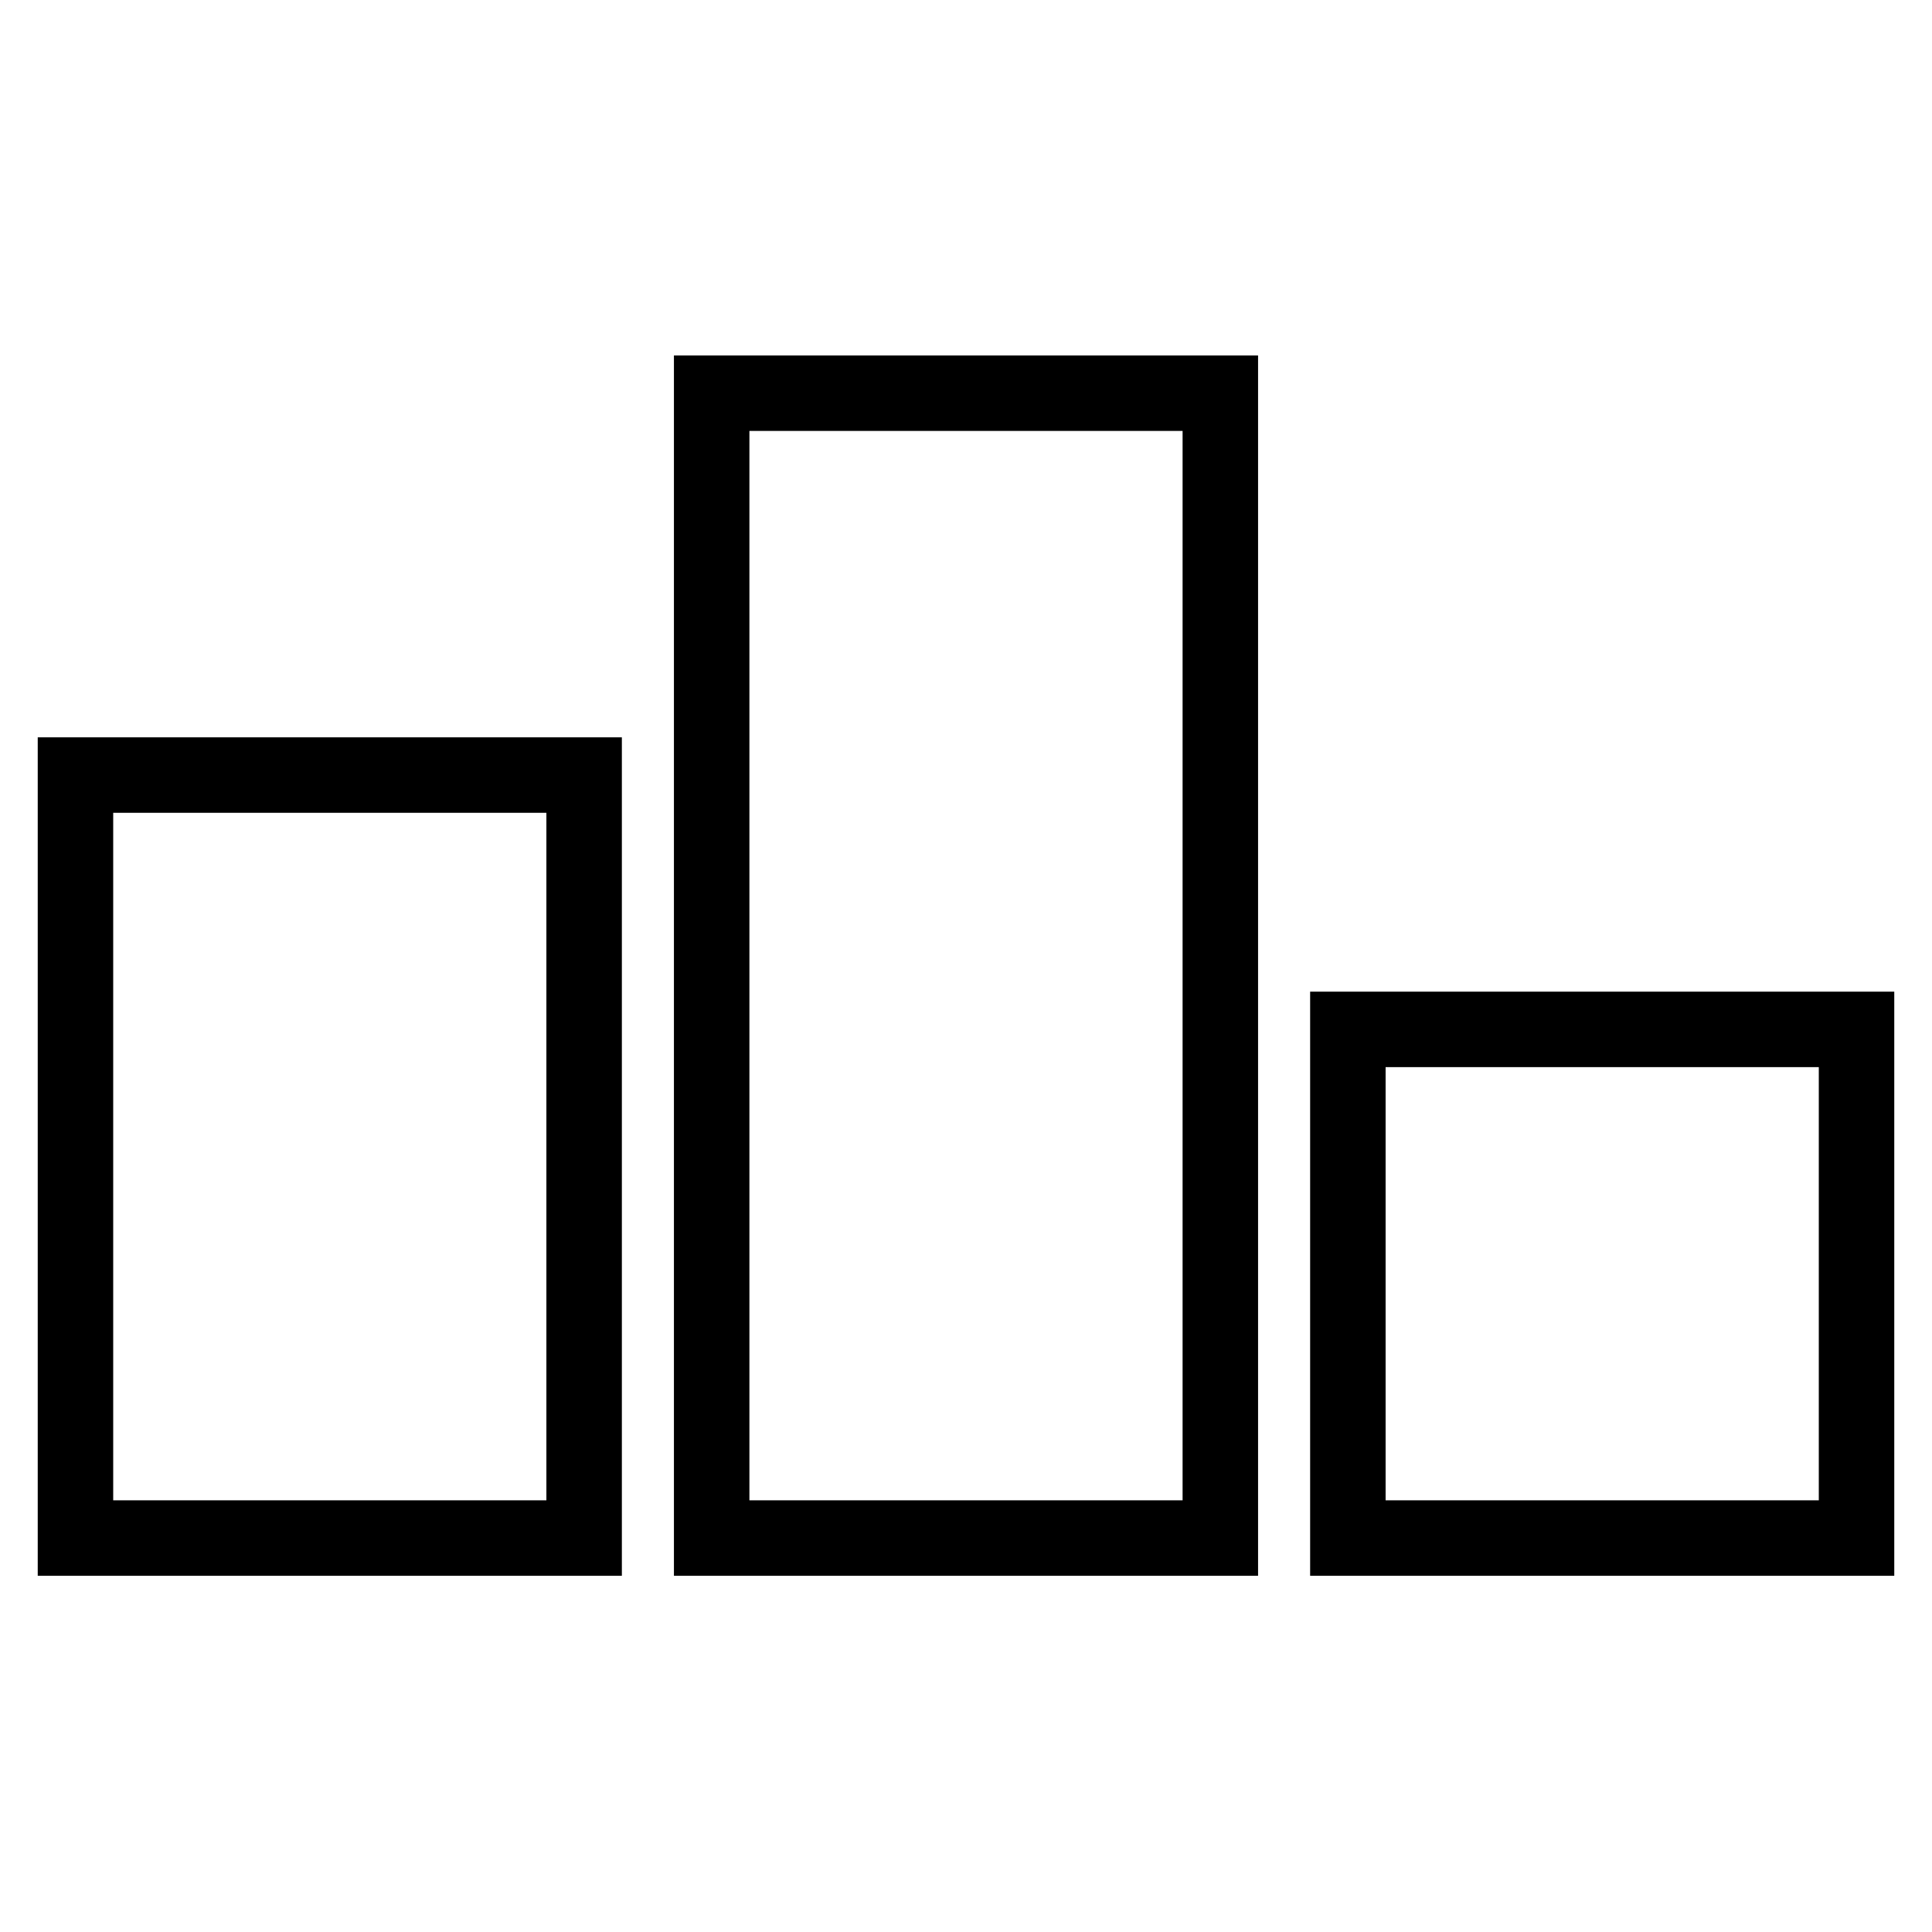
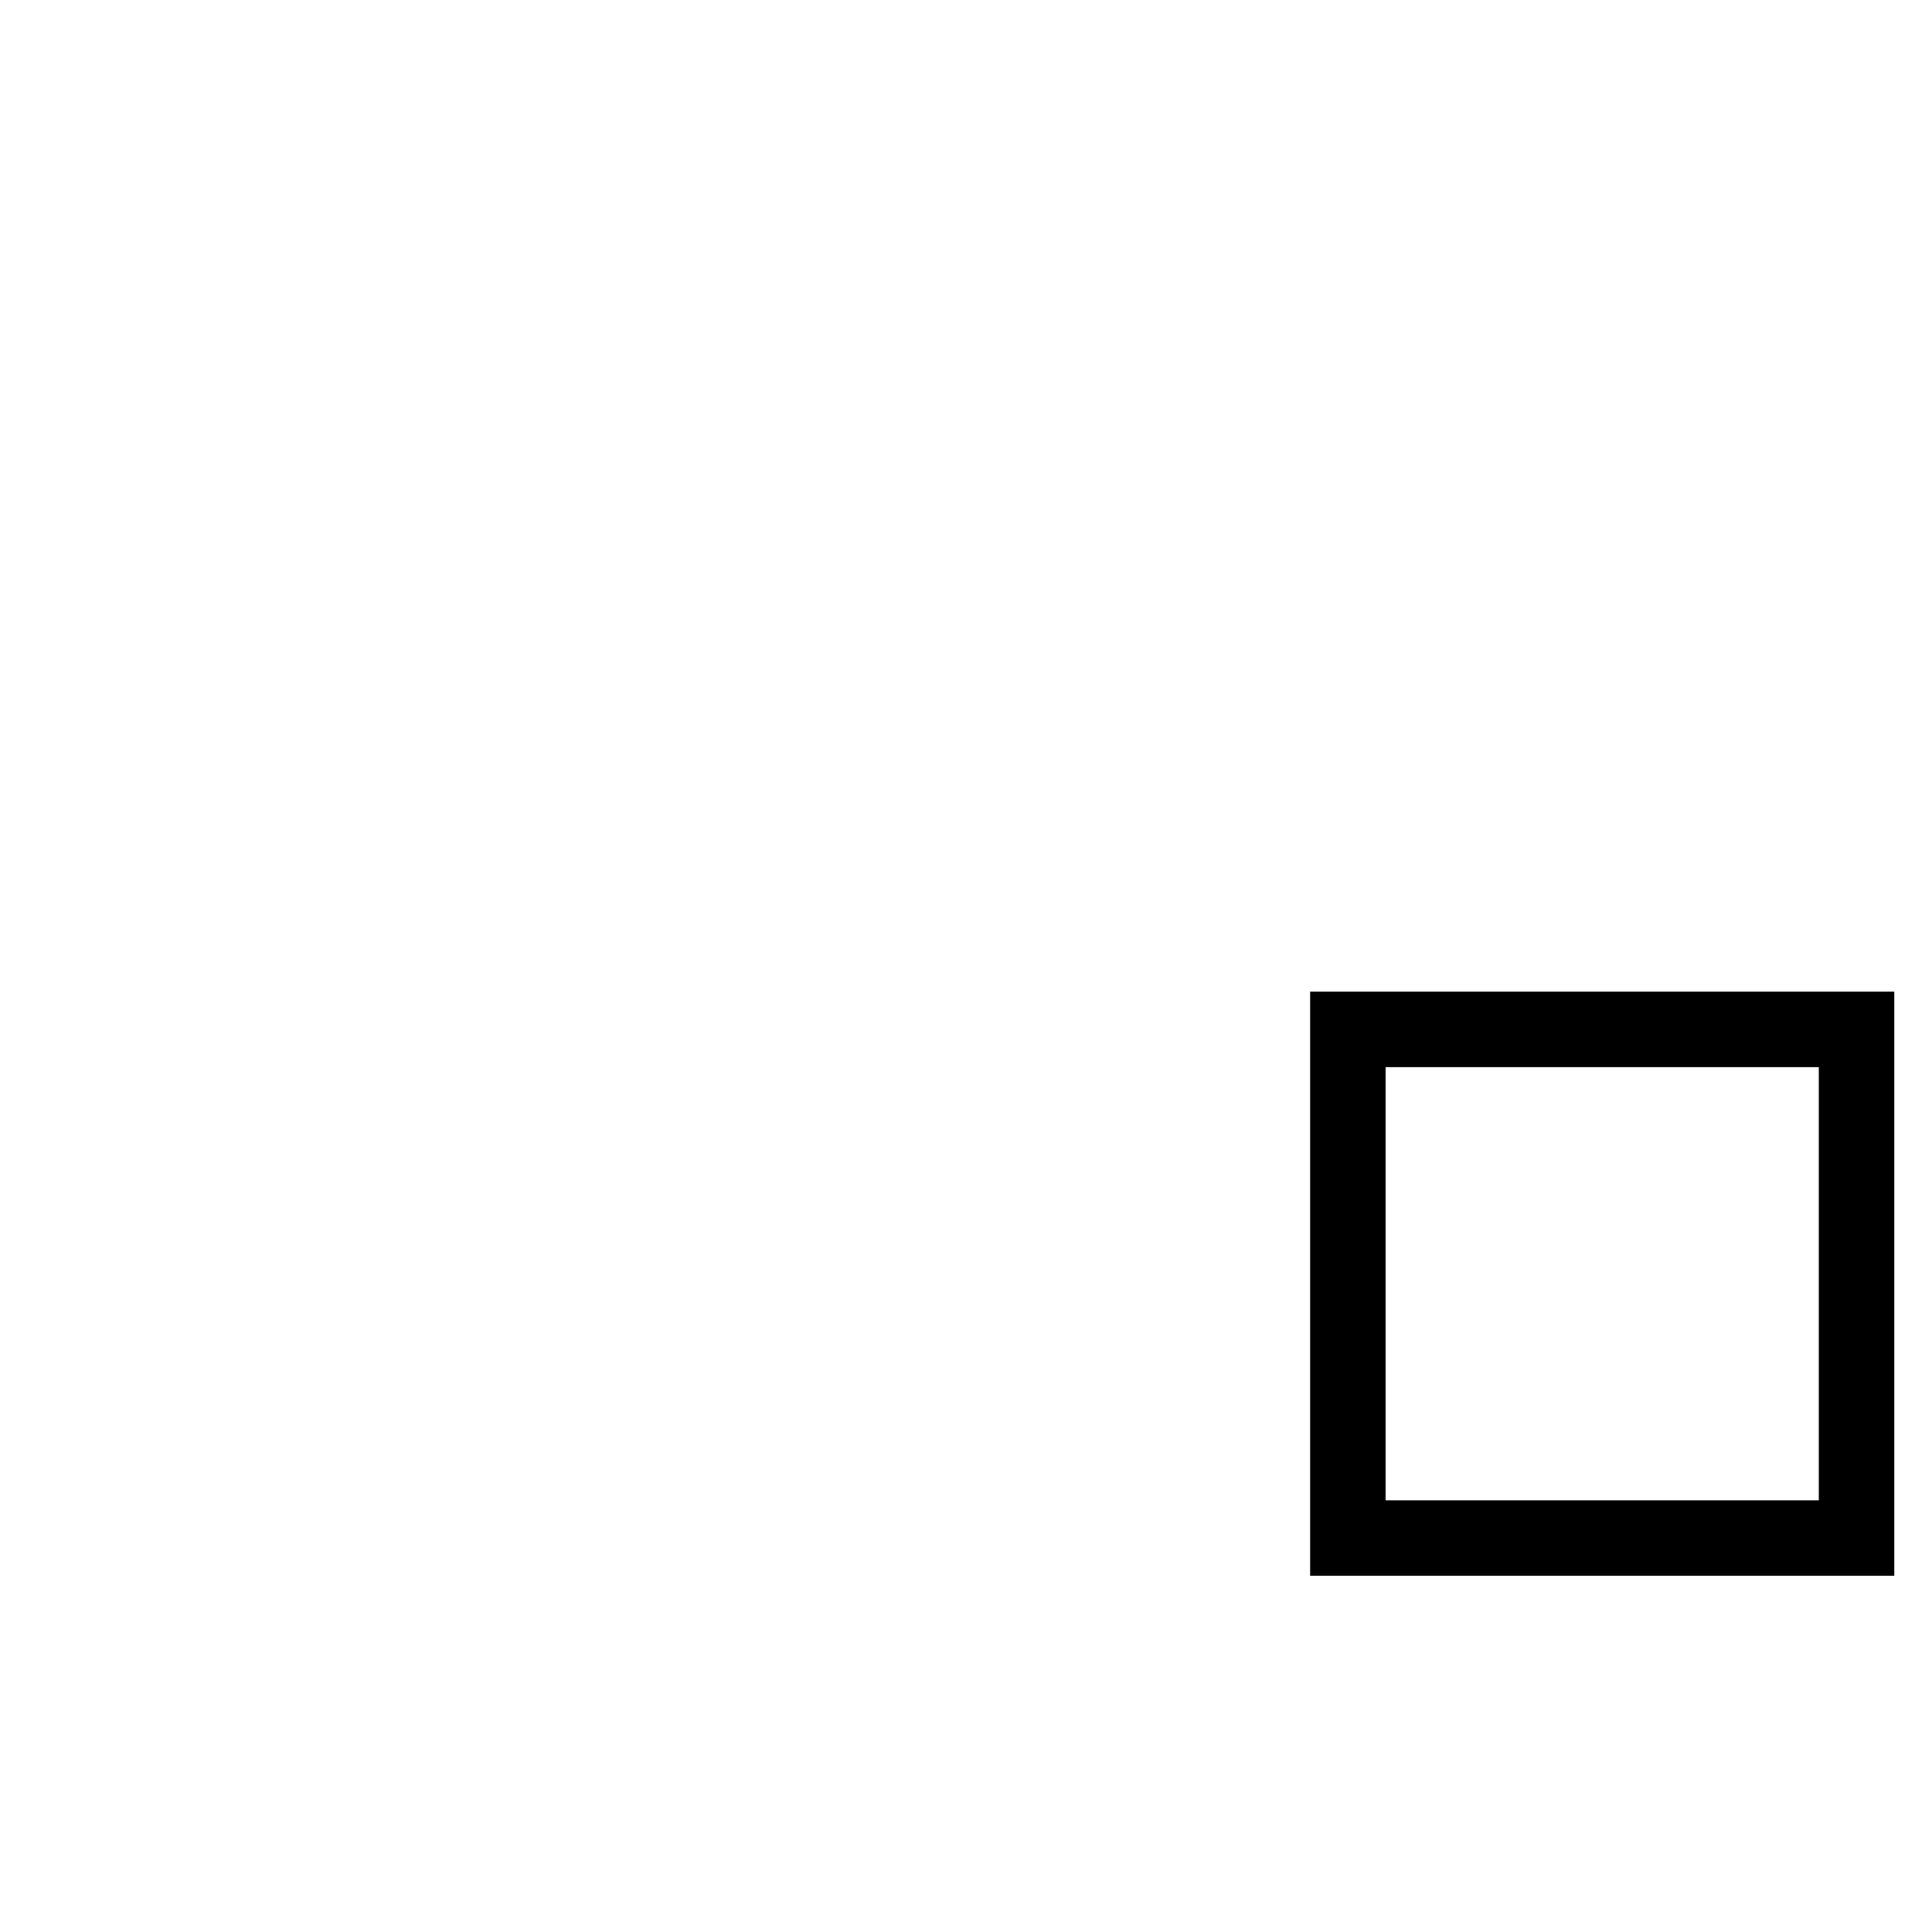
<svg xmlns="http://www.w3.org/2000/svg" version="1.1" x="0px" y="0px" viewBox="0 0 256 256" enable-background="new 0 0 256 256" xml:space="preserve">
  <g>
    <g>
-       <path stroke-width="10" fill-opacity="0" stroke="#000000" d="M10,102.7h67.4v101.1H10V102.7z" />
-       <path stroke-width="10" fill-opacity="0" stroke="#000000" d="M94.3,52.1h67.4v151.7H94.3V52.1z" />
      <path stroke-width="10" fill-opacity="0" stroke="#000000" d="M178.6,136.4H246v67.4h-67.4V136.4z" />
    </g>
  </g>
</svg>